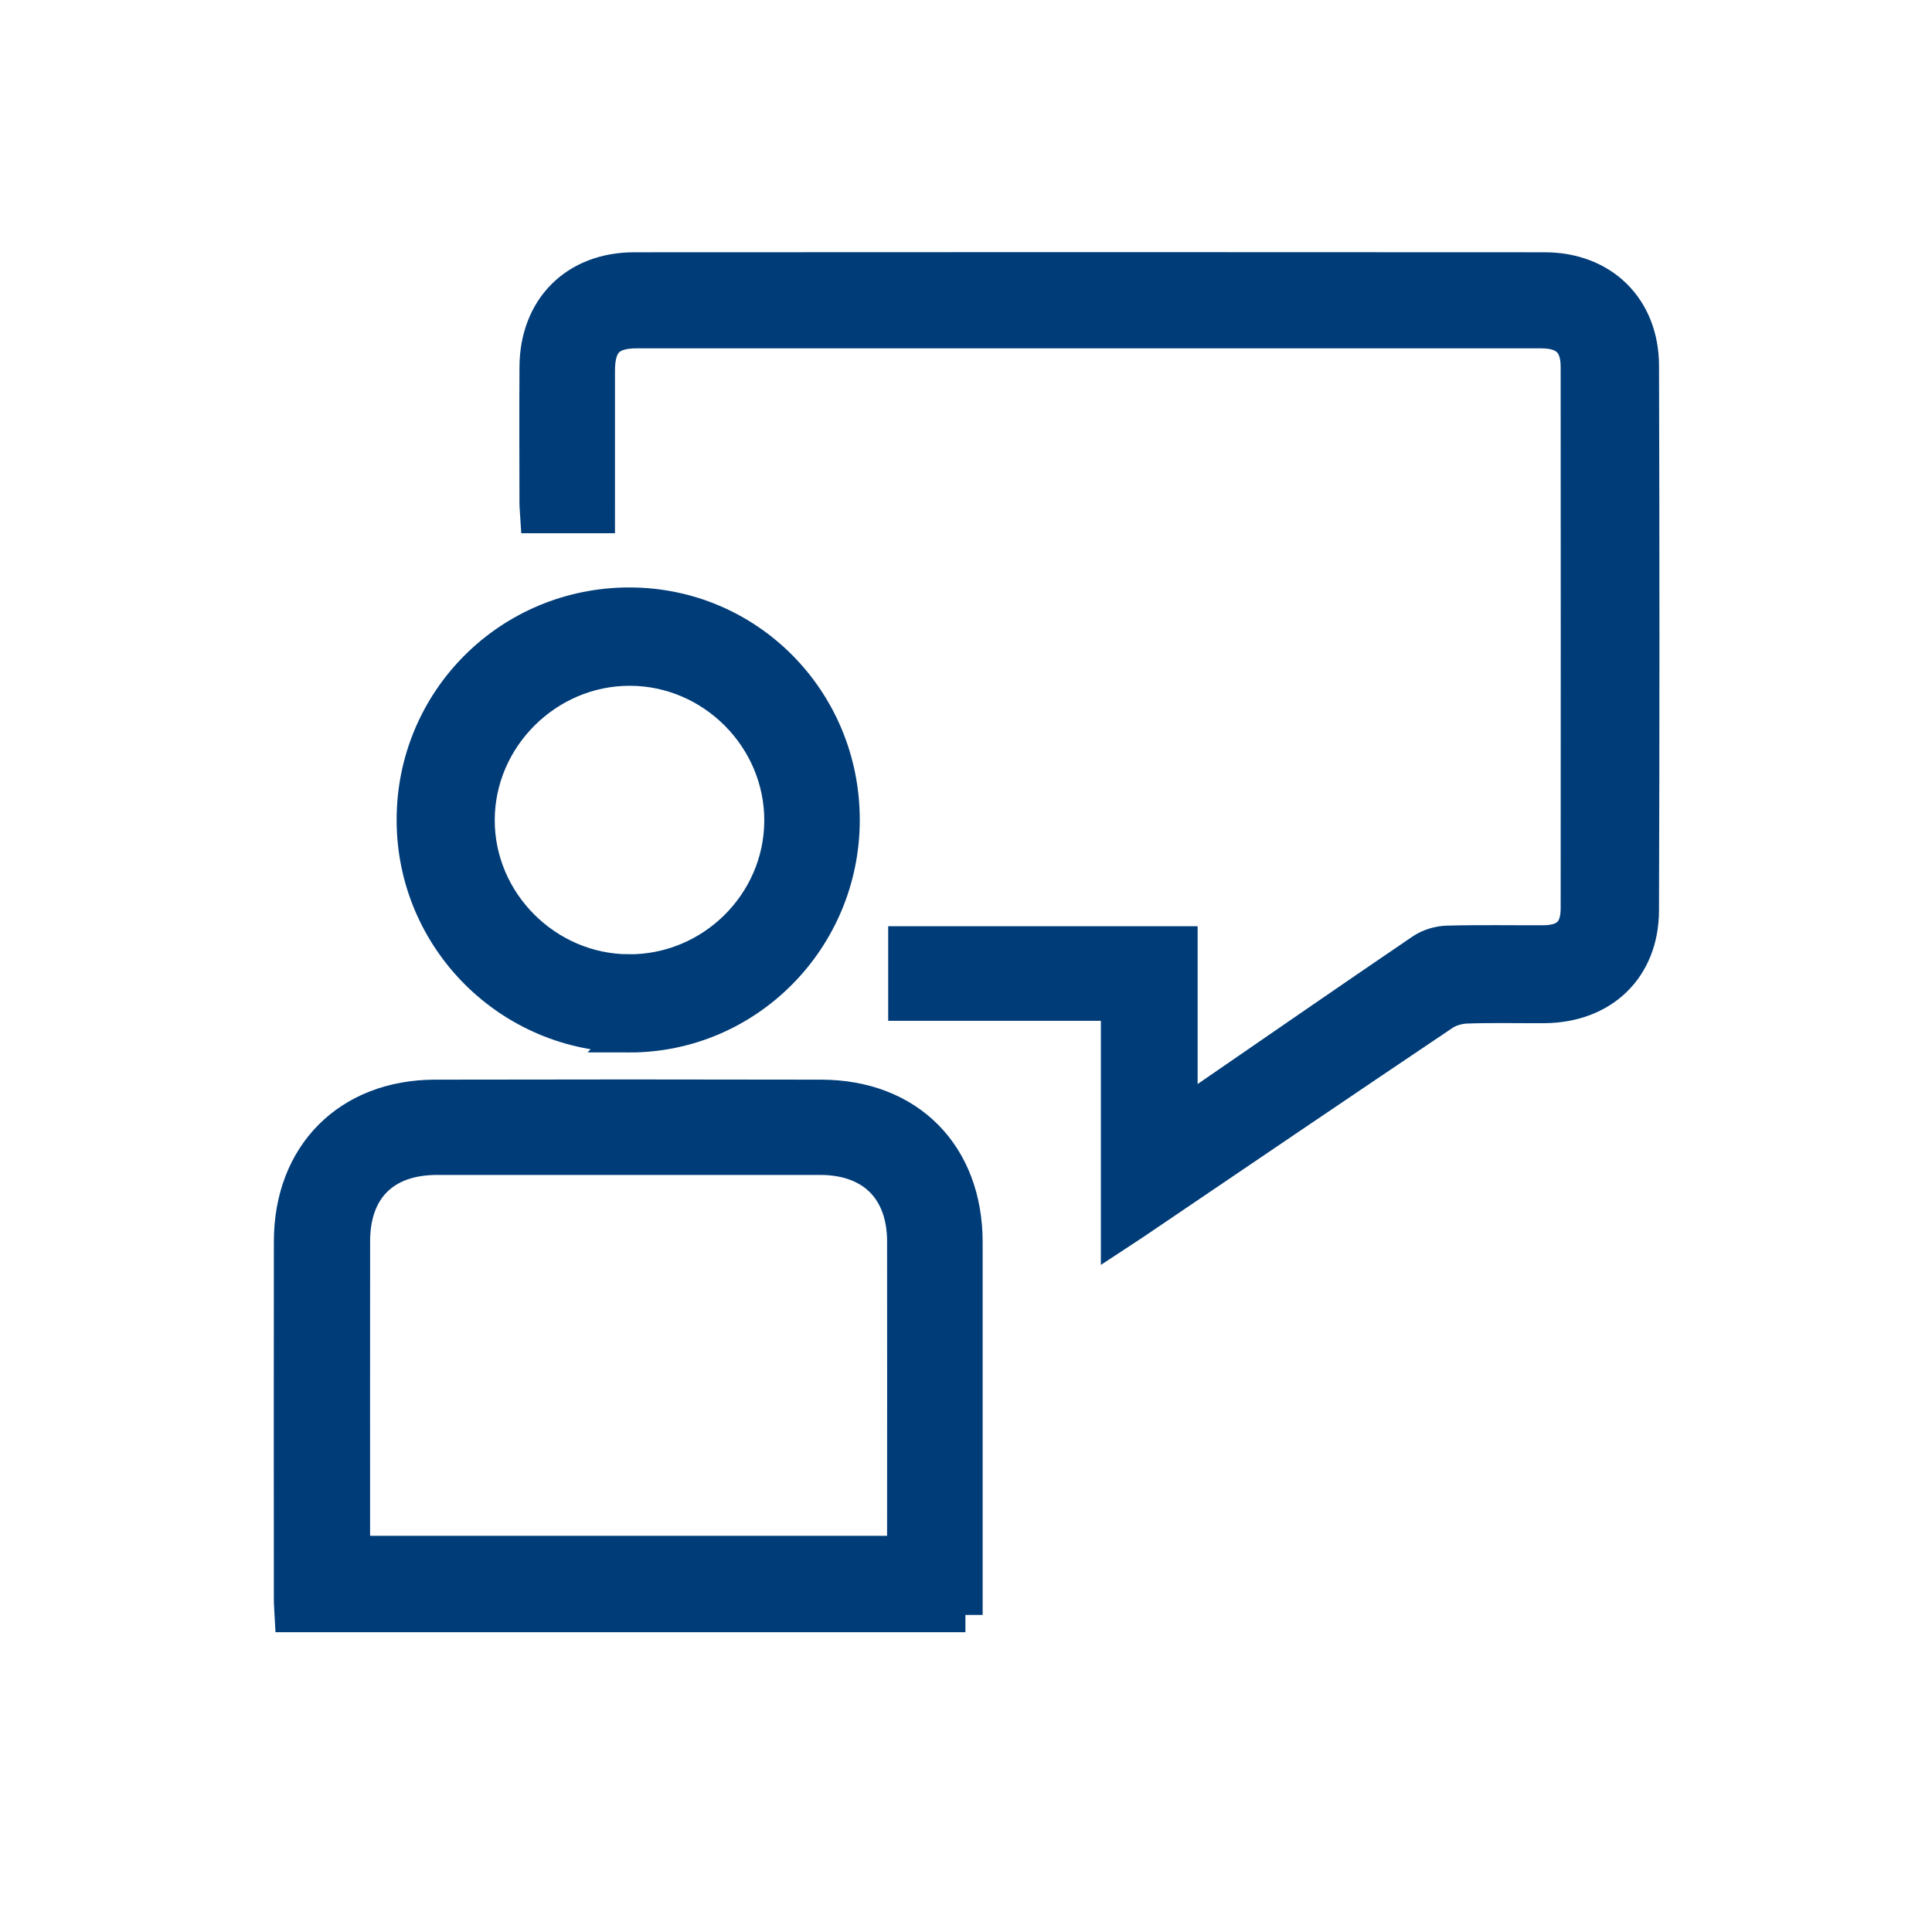
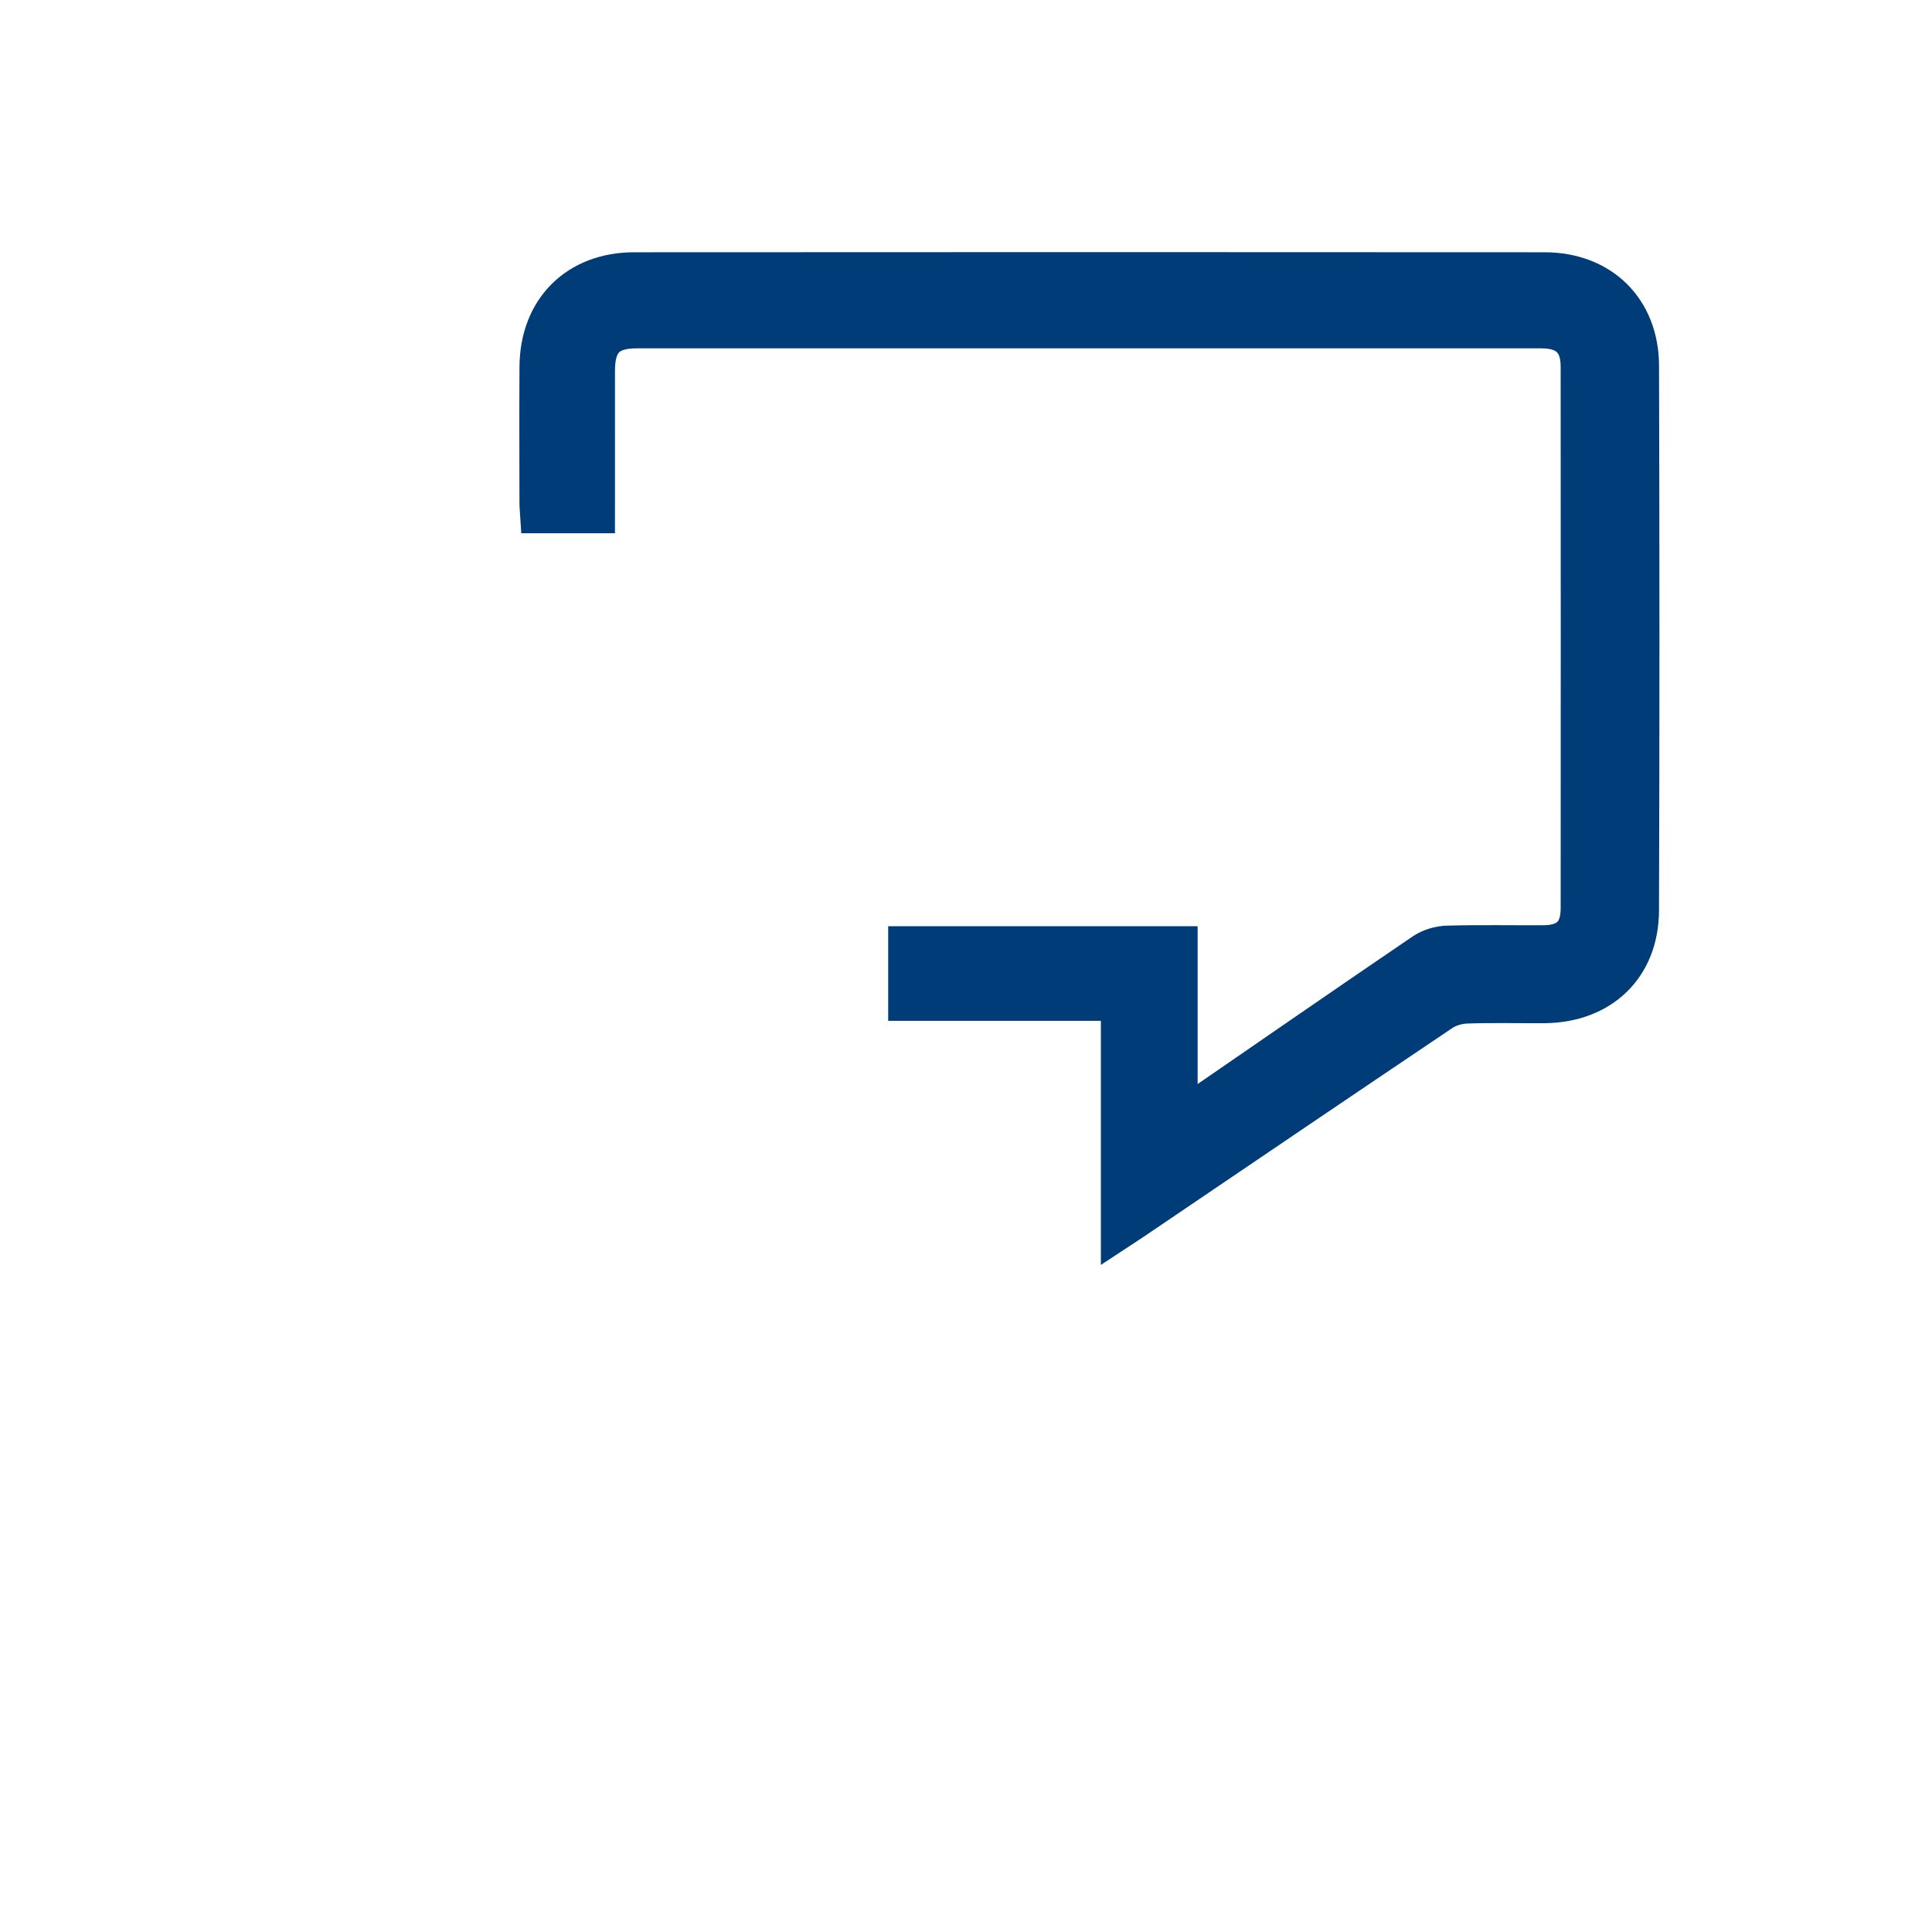
<svg xmlns="http://www.w3.org/2000/svg" id="Capa_1" data-name="Capa 1" viewBox="0 0 1400 1400">
  <defs>
    <style>
      .cls-1 {
        fill: #003c78;
        stroke: #003c78;
        stroke-miterlimit: 10;
        stroke-width: 25px;
      }
    </style>
  </defs>
  <path class="cls-1" d="M810.24,727.22h-154.13v-43.55h199.24v125.15c5.07-3.27,8.43-5.32,11.67-7.54,54.51-37.5,108.93-75.15,163.65-112.35,5.02-3.41,11.91-5.5,18-5.67,23.22-.65,46.47-.19,69.71-.29,16.98-.07,25.03-7.82,25.04-24.68.08-130.87.09-261.75-.01-392.62-.01-17.55-8.66-25.73-26.5-25.74-218.52-.03-437.05-.03-655.57,0-20.13,0-28.18,8.27-28.2,28.58-.04,34.92-.01,69.84-.01,105.41h-43.64c-.21-3.43-.56-6.45-.57-9.46-.04-32.89-.18-65.78.02-98.67.26-42.1,28.36-70.45,70.62-70.48,219.91-.15,439.82-.15,659.73,0,41.61.03,70.3,28.1,70.41,69.73.38,131.57.42,263.13-.02,394.7-.14,41.77-28.79,68.93-70.71,69.2-18.73.12-37.48-.39-56.18.27-5.8.2-12.35,2.03-17.12,5.23-74.46,50.06-148.69,100.46-222.98,150.78-3.67,2.49-7.4,4.88-12.45,8.2v-166.19Z" />
-   <path class="cls-1" d="M699.57,1170.25H211.5c-.2-3.85-.56-7.49-.56-11.14-.03-86.55-.12-173.1.01-259.65.09-62.4,41.92-104.46,104.25-104.6,93.3-.21,186.59-.2,279.89,0,63.03.13,104.44,42.05,104.47,105.27.03,86.2,0,172.41,0,258.61v11.51ZM654.87,1125.41c.18-4.01.45-7.39.45-10.77.02-71.66.07-143.33,0-214.99-.04-37.98-22.88-60.72-60.93-60.74-92.6-.05-185.21-.05-277.81,0-38.44.02-60.84,22.26-60.88,60.46-.07,71.66-.02,143.33-.02,214.99,0,3.65,0,7.3,0,11.06h399.19Z" />
-   <path class="cls-1" d="M455.88,750.16c-86.24-.15-156.01-69.98-155.97-156.09.05-86.43,69.53-155.83,156.09-155.88,85.7-.05,154.56,69.45,154.53,155.99-.03,86.18-69.38,156.13-154.65,155.98ZM455.75,704.02c60.4.2,110.21-48.88,110.57-108.97.36-60.46-49.64-110.67-110.15-110.61-60.11.06-110.02,49.74-110.17,109.68-.16,59.91,49.56,109.7,109.75,109.9Z" />
</svg>